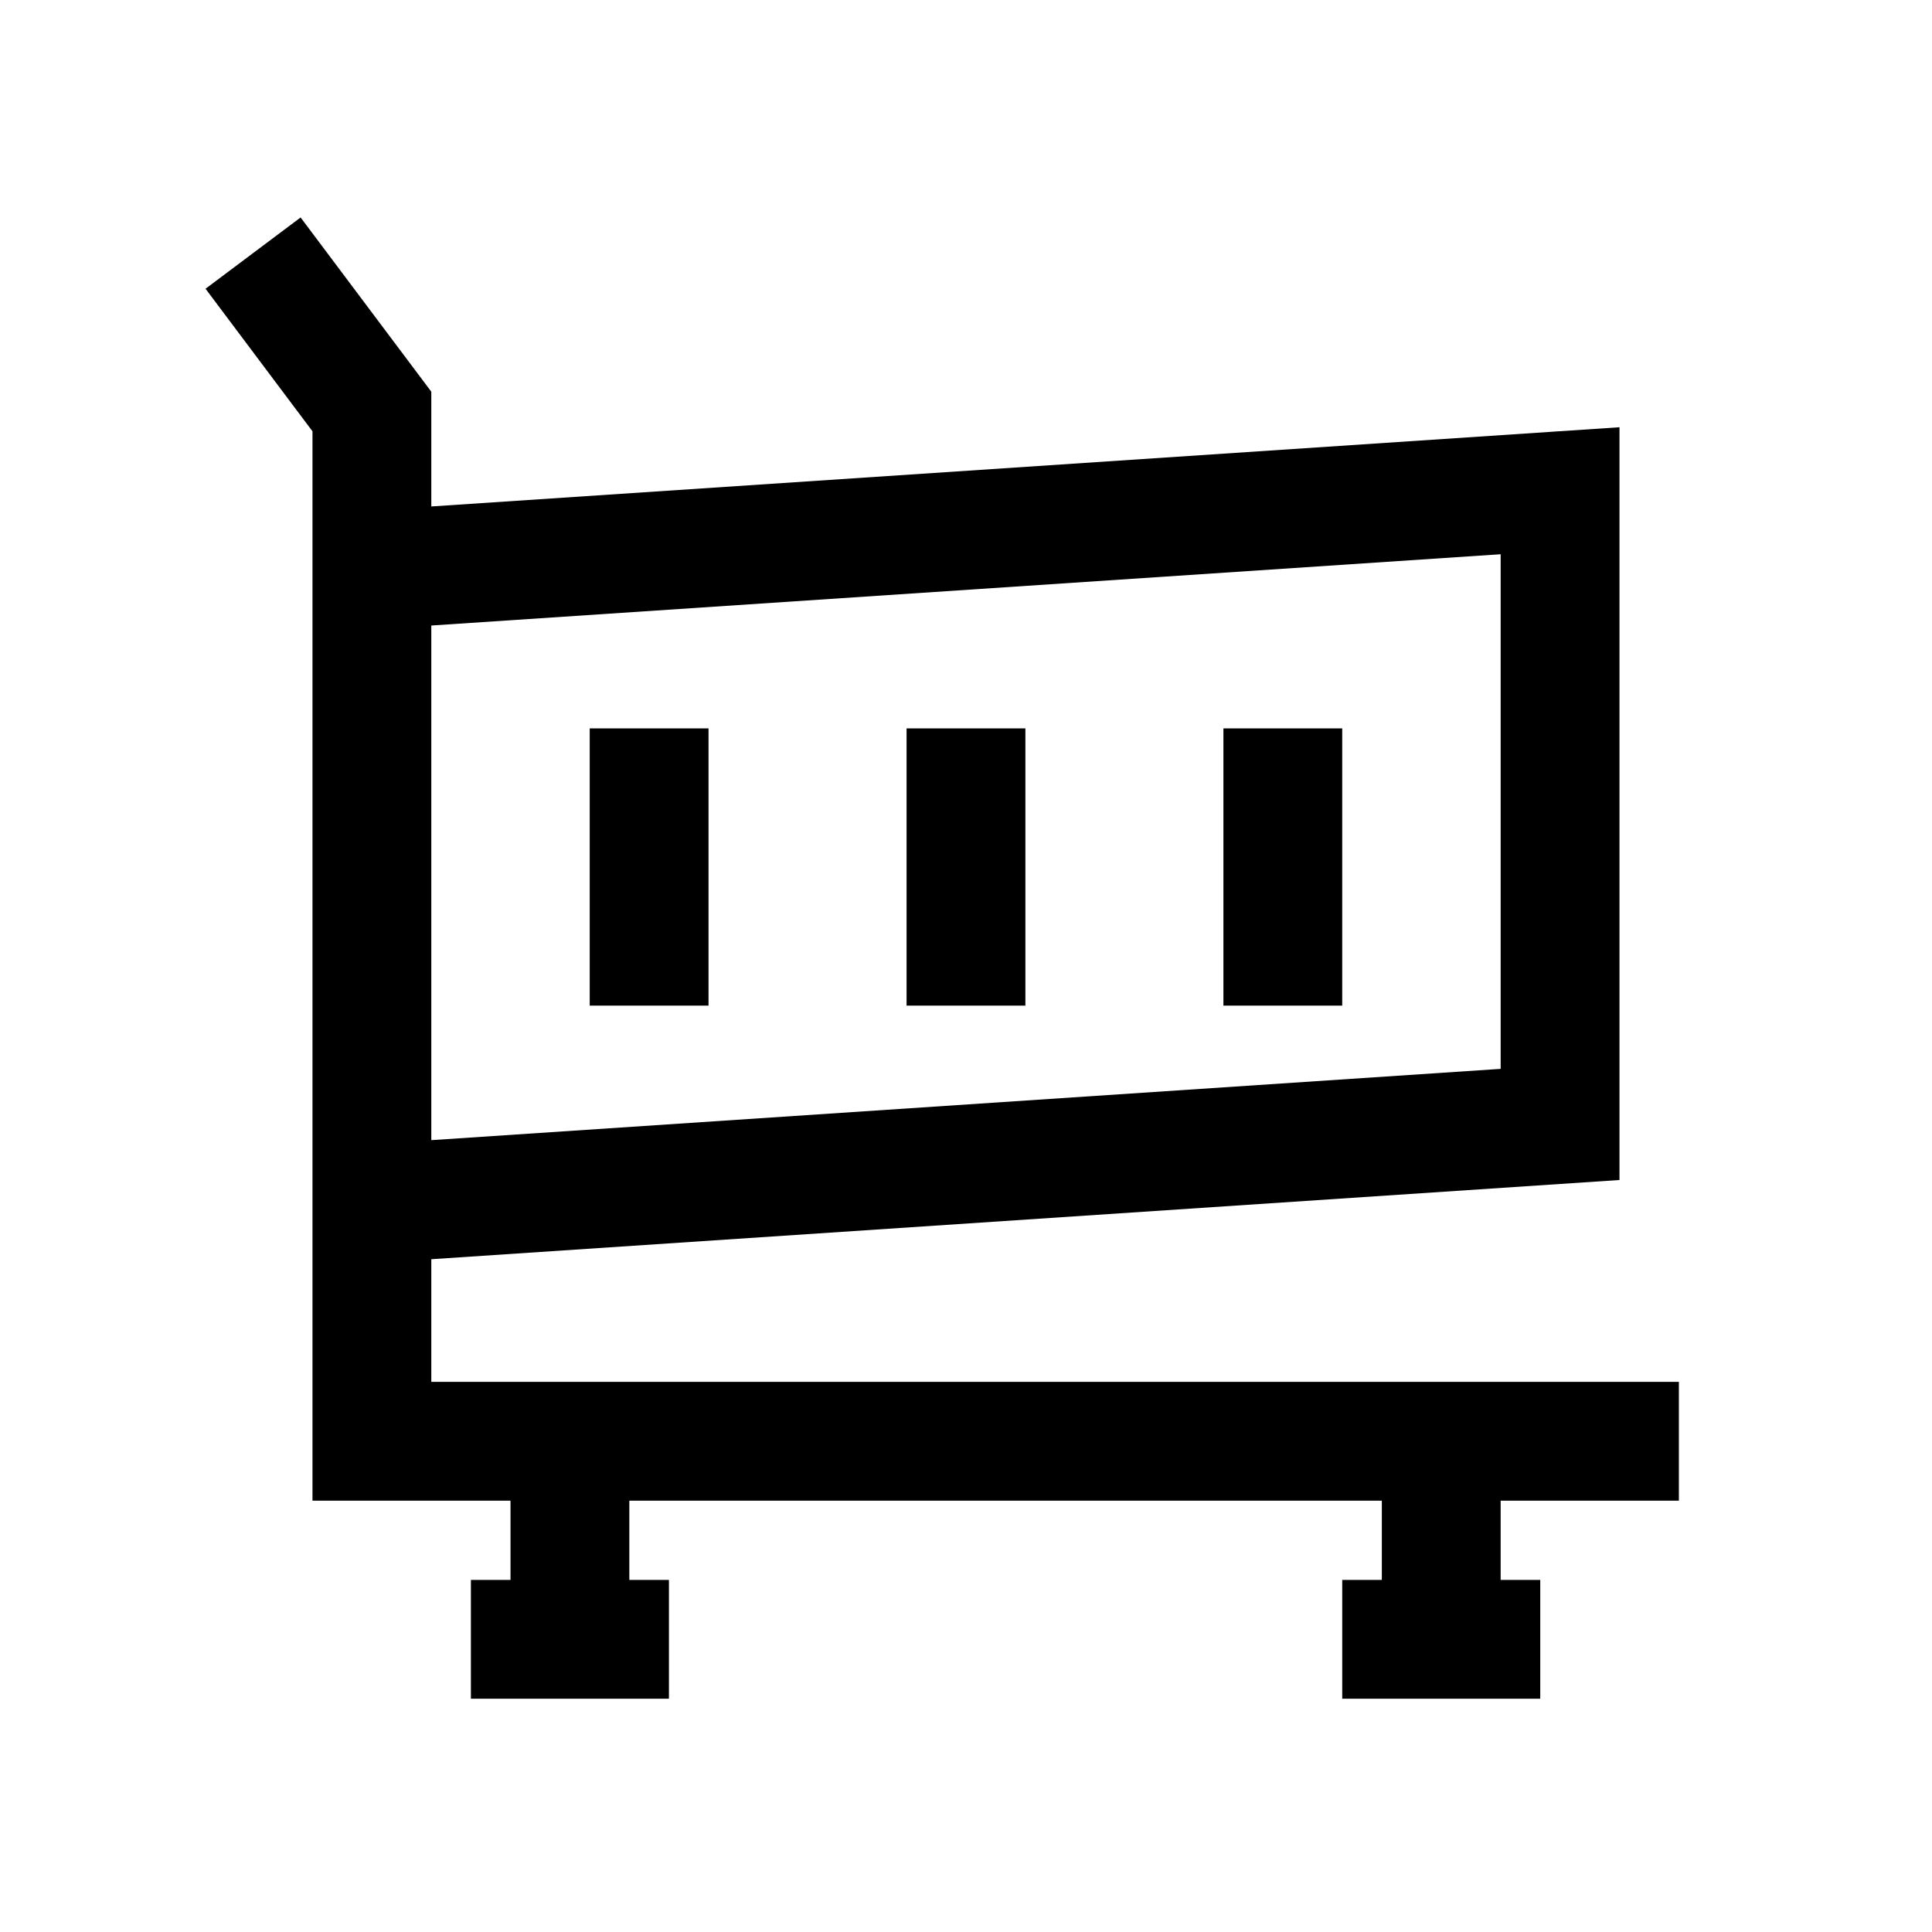
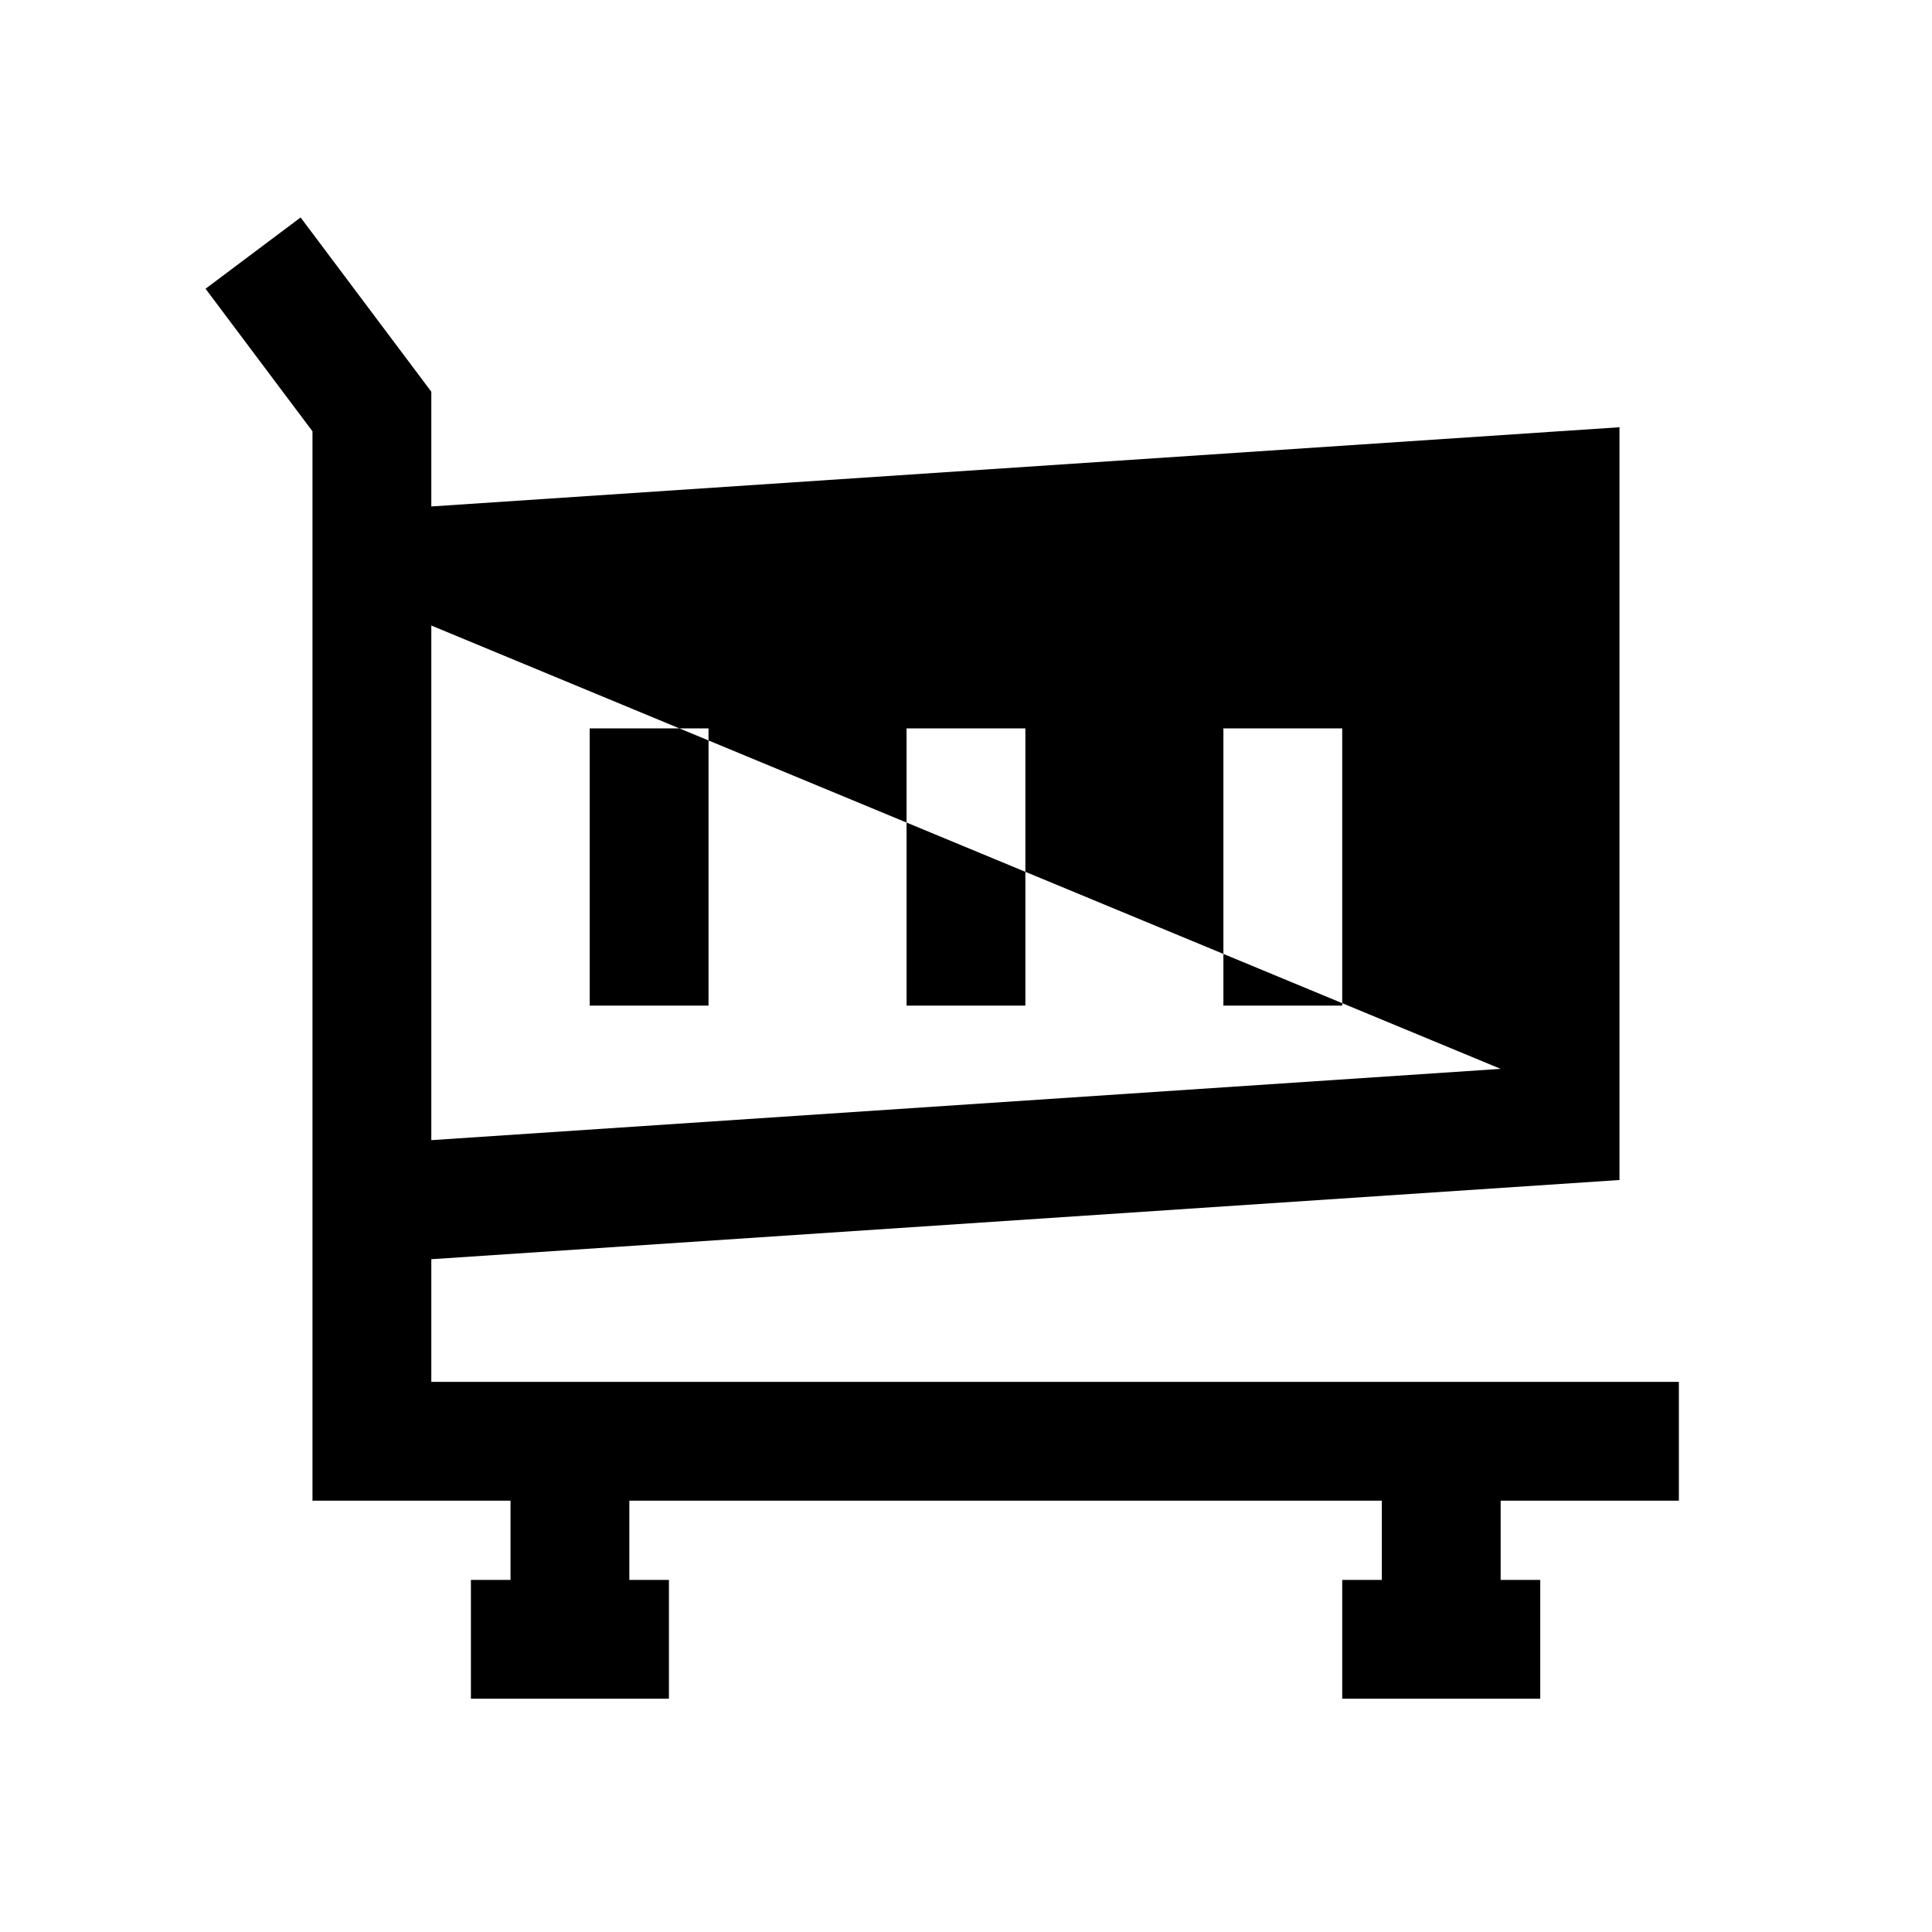
<svg xmlns="http://www.w3.org/2000/svg" fill="#000000" width="800px" height="800px" version="1.1" viewBox="144 144 512 512">
-   <path d="m198.47 220.52 28.34 37.785v283.39h52.48v20.992h-10.496v31.488h52.48v-31.488h-10.496v-20.992h199.42v20.992h-10.496v31.488h52.48v-31.488h-10.496v-20.992h47.234v-31.488h-330.62v-32.504l314.88-20.992v-199.49l-314.88 20.992v-30.406l-34.637-46.18zm343.22 206.74-283.39 18.891v-136.38l283.39-18.891zm-241.41-90.23v73.473h31.488v-73.473zm83.969 73.473v-73.473h31.488v73.473zm83.965-73.473v73.473h31.488v-73.473z" fill-rule="evenodd" />
+   <path d="m198.47 220.52 28.34 37.785v283.39h52.48v20.992h-10.496v31.488h52.48v-31.488h-10.496v-20.992h199.42v20.992h-10.496v31.488h52.48v-31.488h-10.496v-20.992h47.234v-31.488h-330.62v-32.504l314.88-20.992v-199.49l-314.88 20.992v-30.406l-34.637-46.18zm343.22 206.74-283.39 18.891v-136.38zm-241.41-90.23v73.473h31.488v-73.473zm83.969 73.473v-73.473h31.488v73.473zm83.965-73.473v73.473h31.488v-73.473z" fill-rule="evenodd" />
</svg>